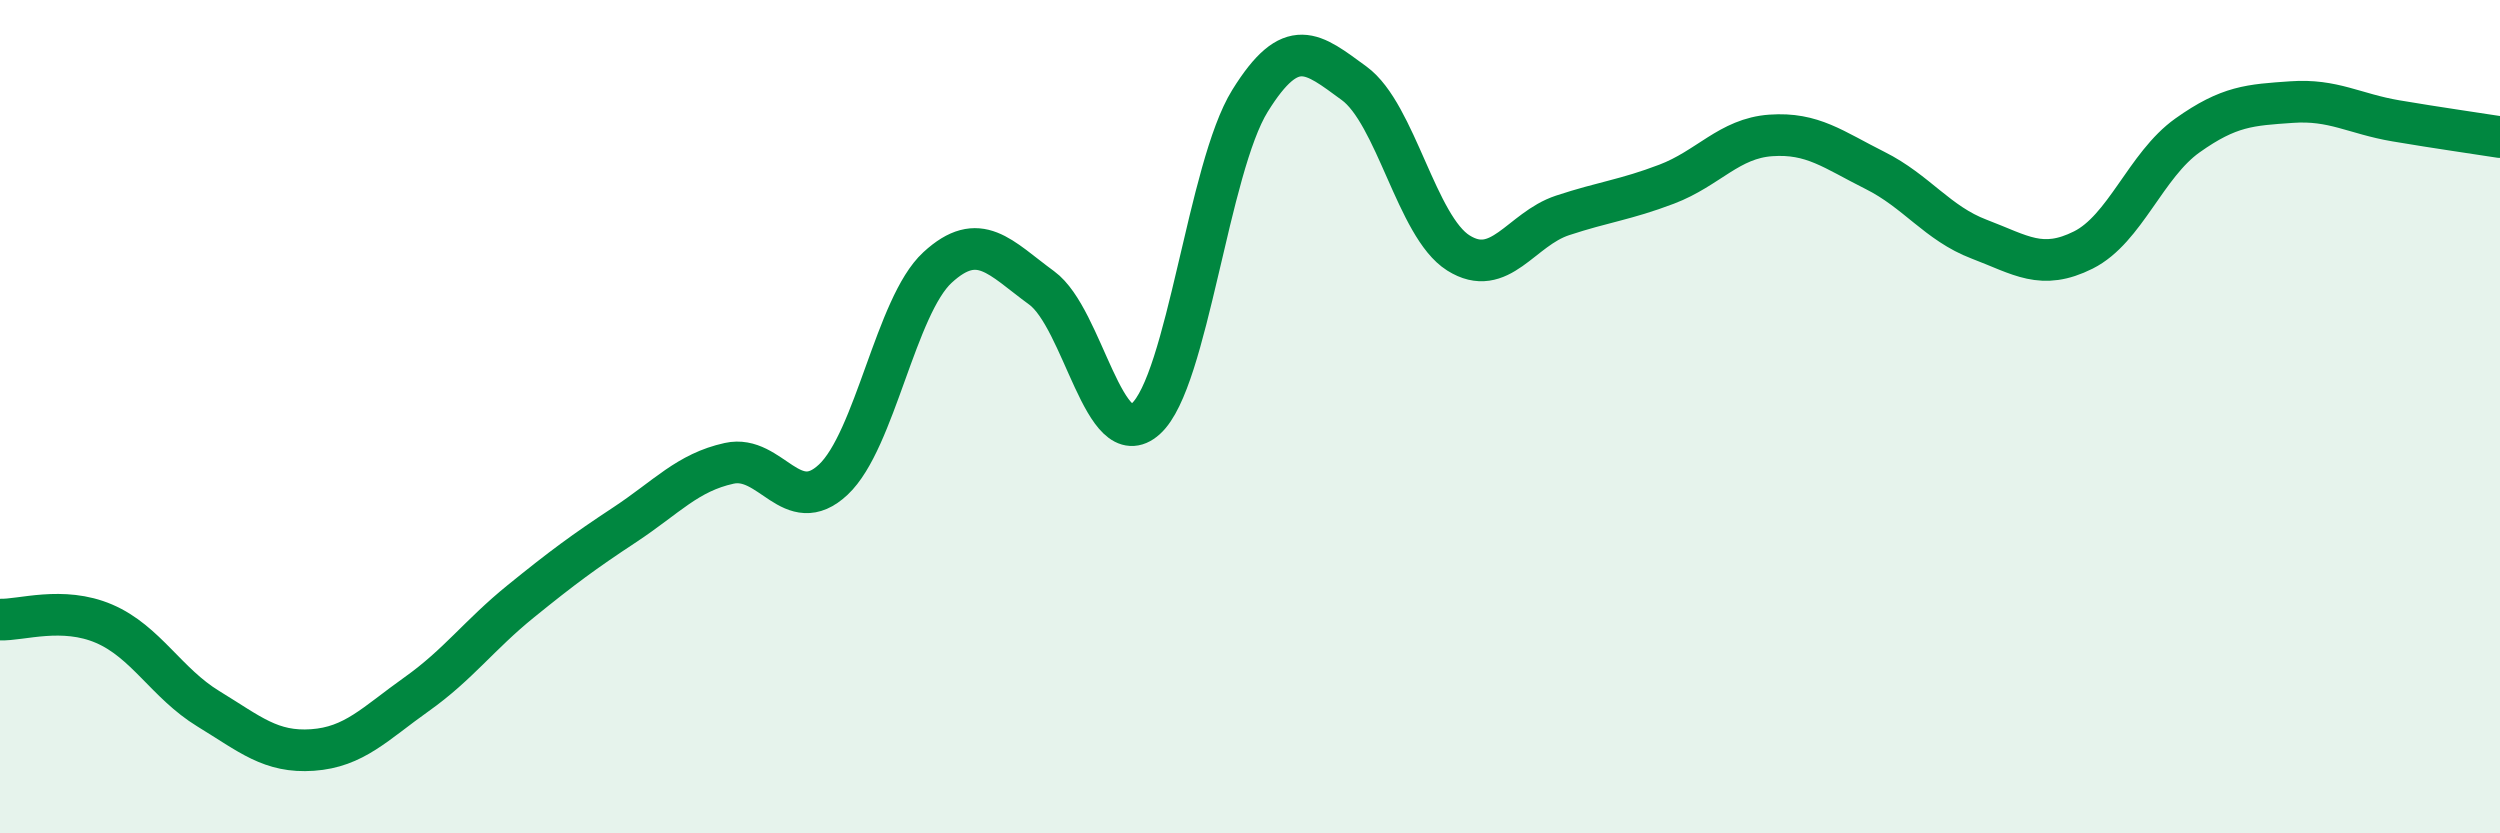
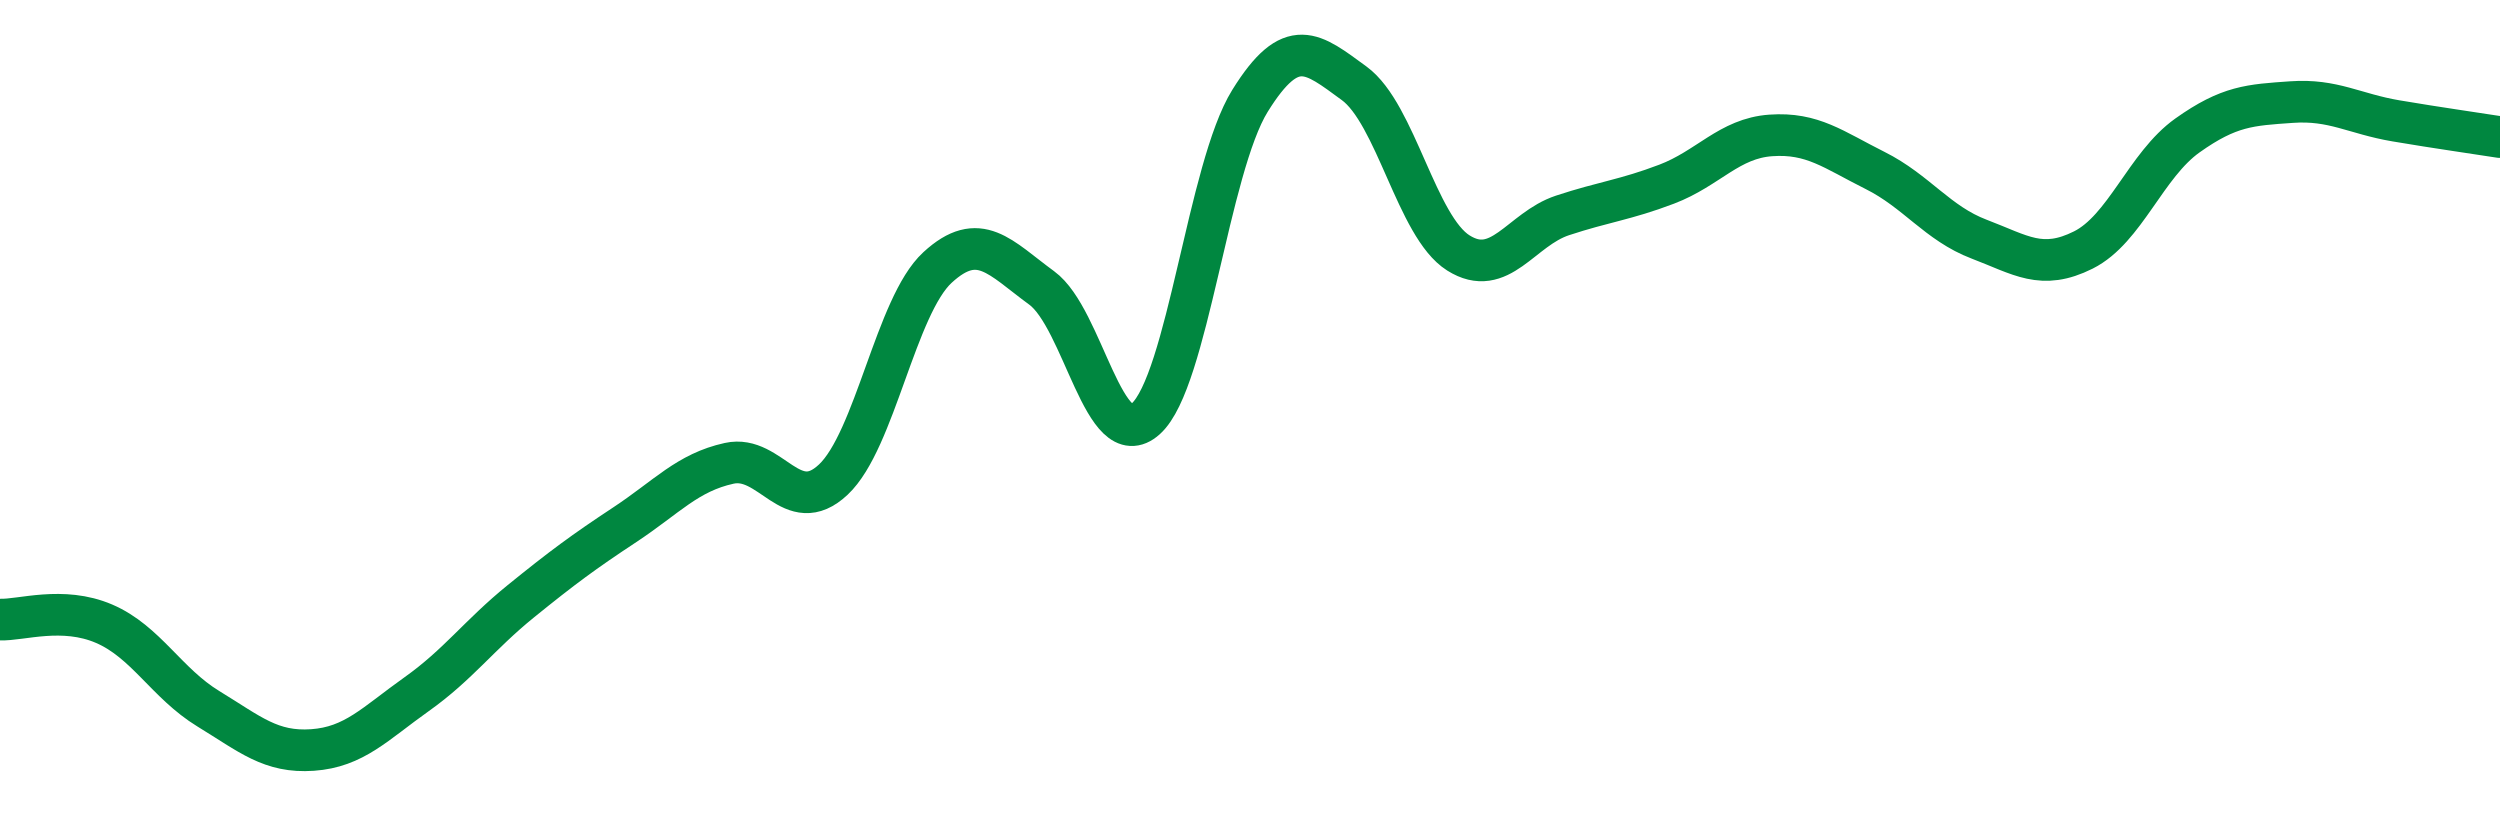
<svg xmlns="http://www.w3.org/2000/svg" width="60" height="20" viewBox="0 0 60 20">
-   <path d="M 0,14.87 C 0.5,14.89 1.5,14.54 2.5,14.97 C 3.5,15.4 4,16.4 5,17.01 C 6,17.62 6.5,18.07 7.5,18 C 8.5,17.93 9,17.37 10,16.66 C 11,15.95 11.5,15.24 12.5,14.43 C 13.5,13.62 14,13.25 15,12.59 C 16,11.93 16.5,11.34 17.5,11.12 C 18.5,10.9 19,12.45 20,11.51 C 21,10.57 21.5,7.34 22.5,6.42 C 23.5,5.5 24,6.18 25,6.91 C 26,7.64 26.5,10.95 27.5,10.05 C 28.5,9.15 29,4.03 30,2.42 C 31,0.81 31.5,1.27 32.5,2 C 33.5,2.73 34,5.44 35,6.07 C 36,6.7 36.5,5.5 37.5,5.17 C 38.5,4.84 39,4.8 40,4.42 C 41,4.04 41.5,3.32 42.5,3.25 C 43.5,3.18 44,3.59 45,4.09 C 46,4.59 46.5,5.36 47.5,5.74 C 48.5,6.12 49,6.5 50,6 C 51,5.5 51.5,3.96 52.5,3.25 C 53.5,2.54 54,2.52 55,2.45 C 56,2.38 56.5,2.73 57.5,2.9 C 58.5,3.07 59.5,3.21 60,3.29L60 20L0 20Z" fill="#008740" opacity="0.1" stroke-linecap="round" stroke-linejoin="round" />
  <path d="M 0,14.87 C 0.5,14.89 1.5,14.54 2.5,14.97 C 3.5,15.4 4,16.4 5,17.01 C 6,17.62 6.5,18.07 7.5,18 C 8.5,17.93 9,17.37 10,16.66 C 11,15.95 11.5,15.24 12.5,14.43 C 13.5,13.62 14,13.25 15,12.59 C 16,11.93 16.5,11.34 17.5,11.12 C 18.5,10.9 19,12.45 20,11.51 C 21,10.57 21.5,7.34 22.5,6.42 C 23.5,5.5 24,6.18 25,6.91 C 26,7.64 26.5,10.95 27.5,10.05 C 28.5,9.15 29,4.03 30,2.42 C 31,0.81 31.5,1.27 32.5,2 C 33.5,2.73 34,5.44 35,6.07 C 36,6.7 36.5,5.5 37.5,5.17 C 38.5,4.84 39,4.8 40,4.42 C 41,4.04 41.5,3.32 42.5,3.25 C 43.5,3.18 44,3.59 45,4.09 C 46,4.59 46.5,5.36 47.5,5.74 C 48.5,6.12 49,6.5 50,6 C 51,5.5 51.5,3.96 52.5,3.25 C 53.5,2.54 54,2.52 55,2.45 C 56,2.38 56.5,2.73 57.5,2.9 C 58.5,3.07 59.5,3.21 60,3.29" stroke="#008740" stroke-width="1" fill="none" stroke-linecap="round" stroke-linejoin="round" />
</svg>